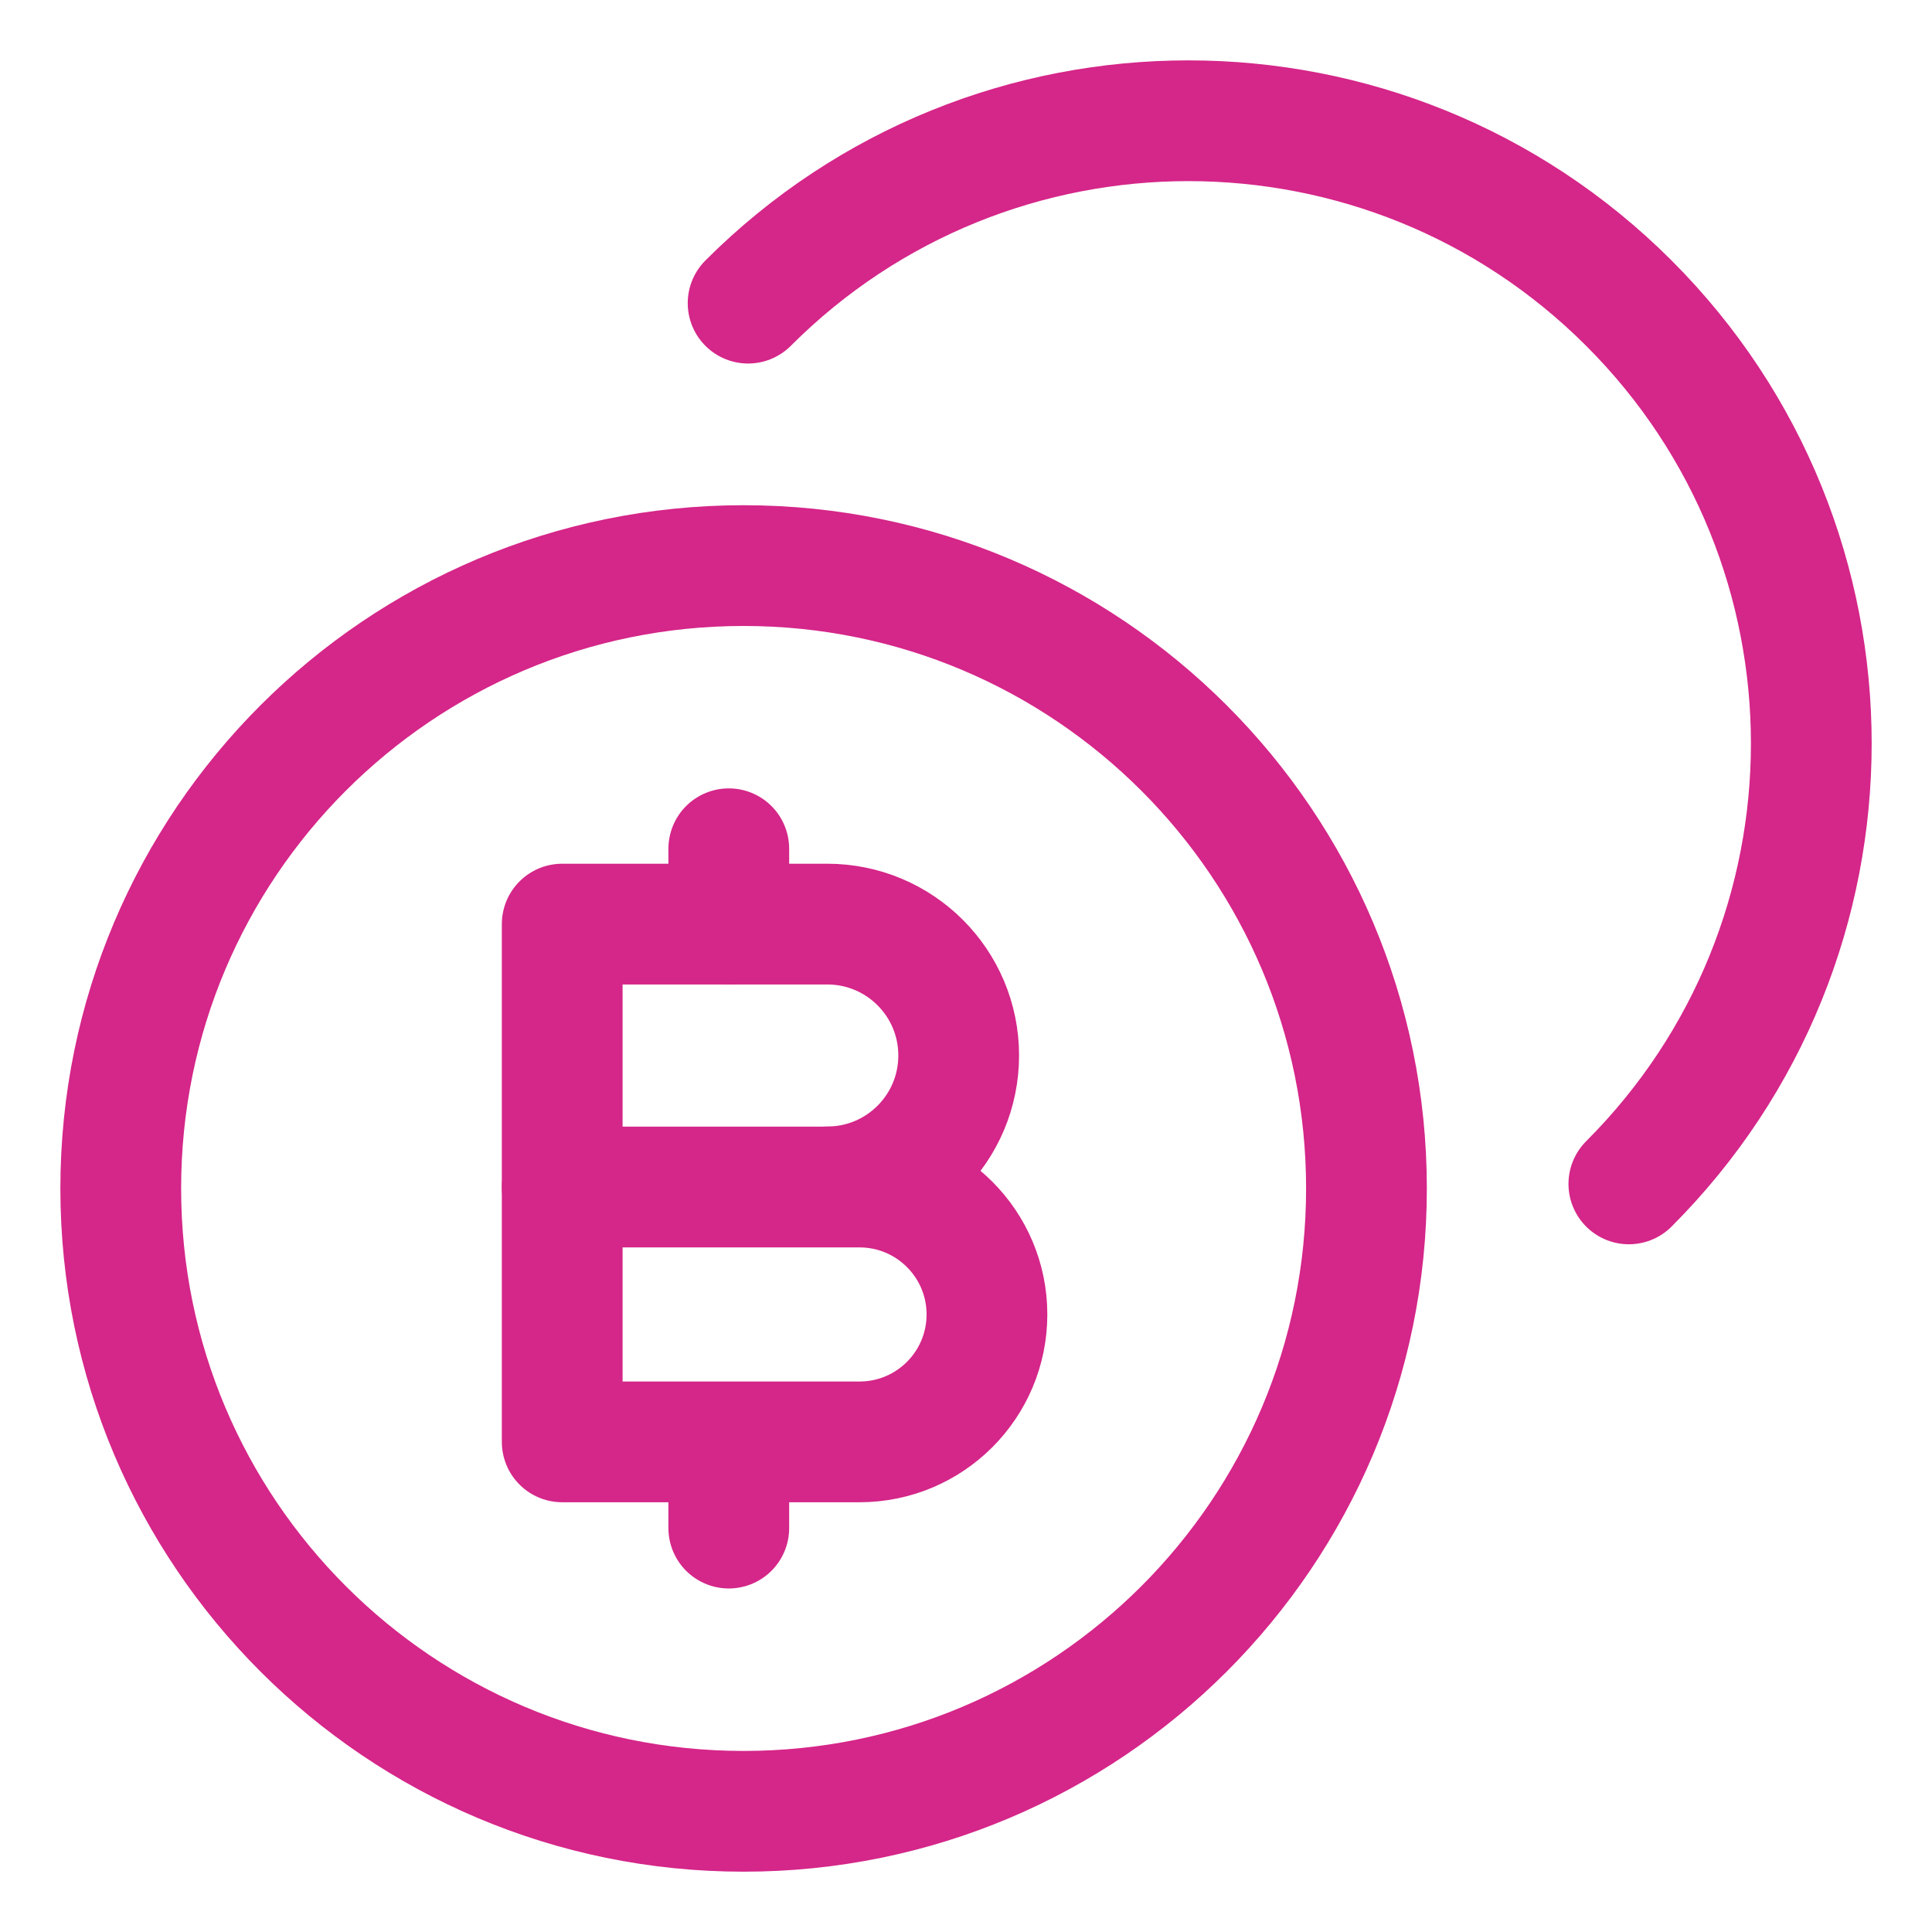
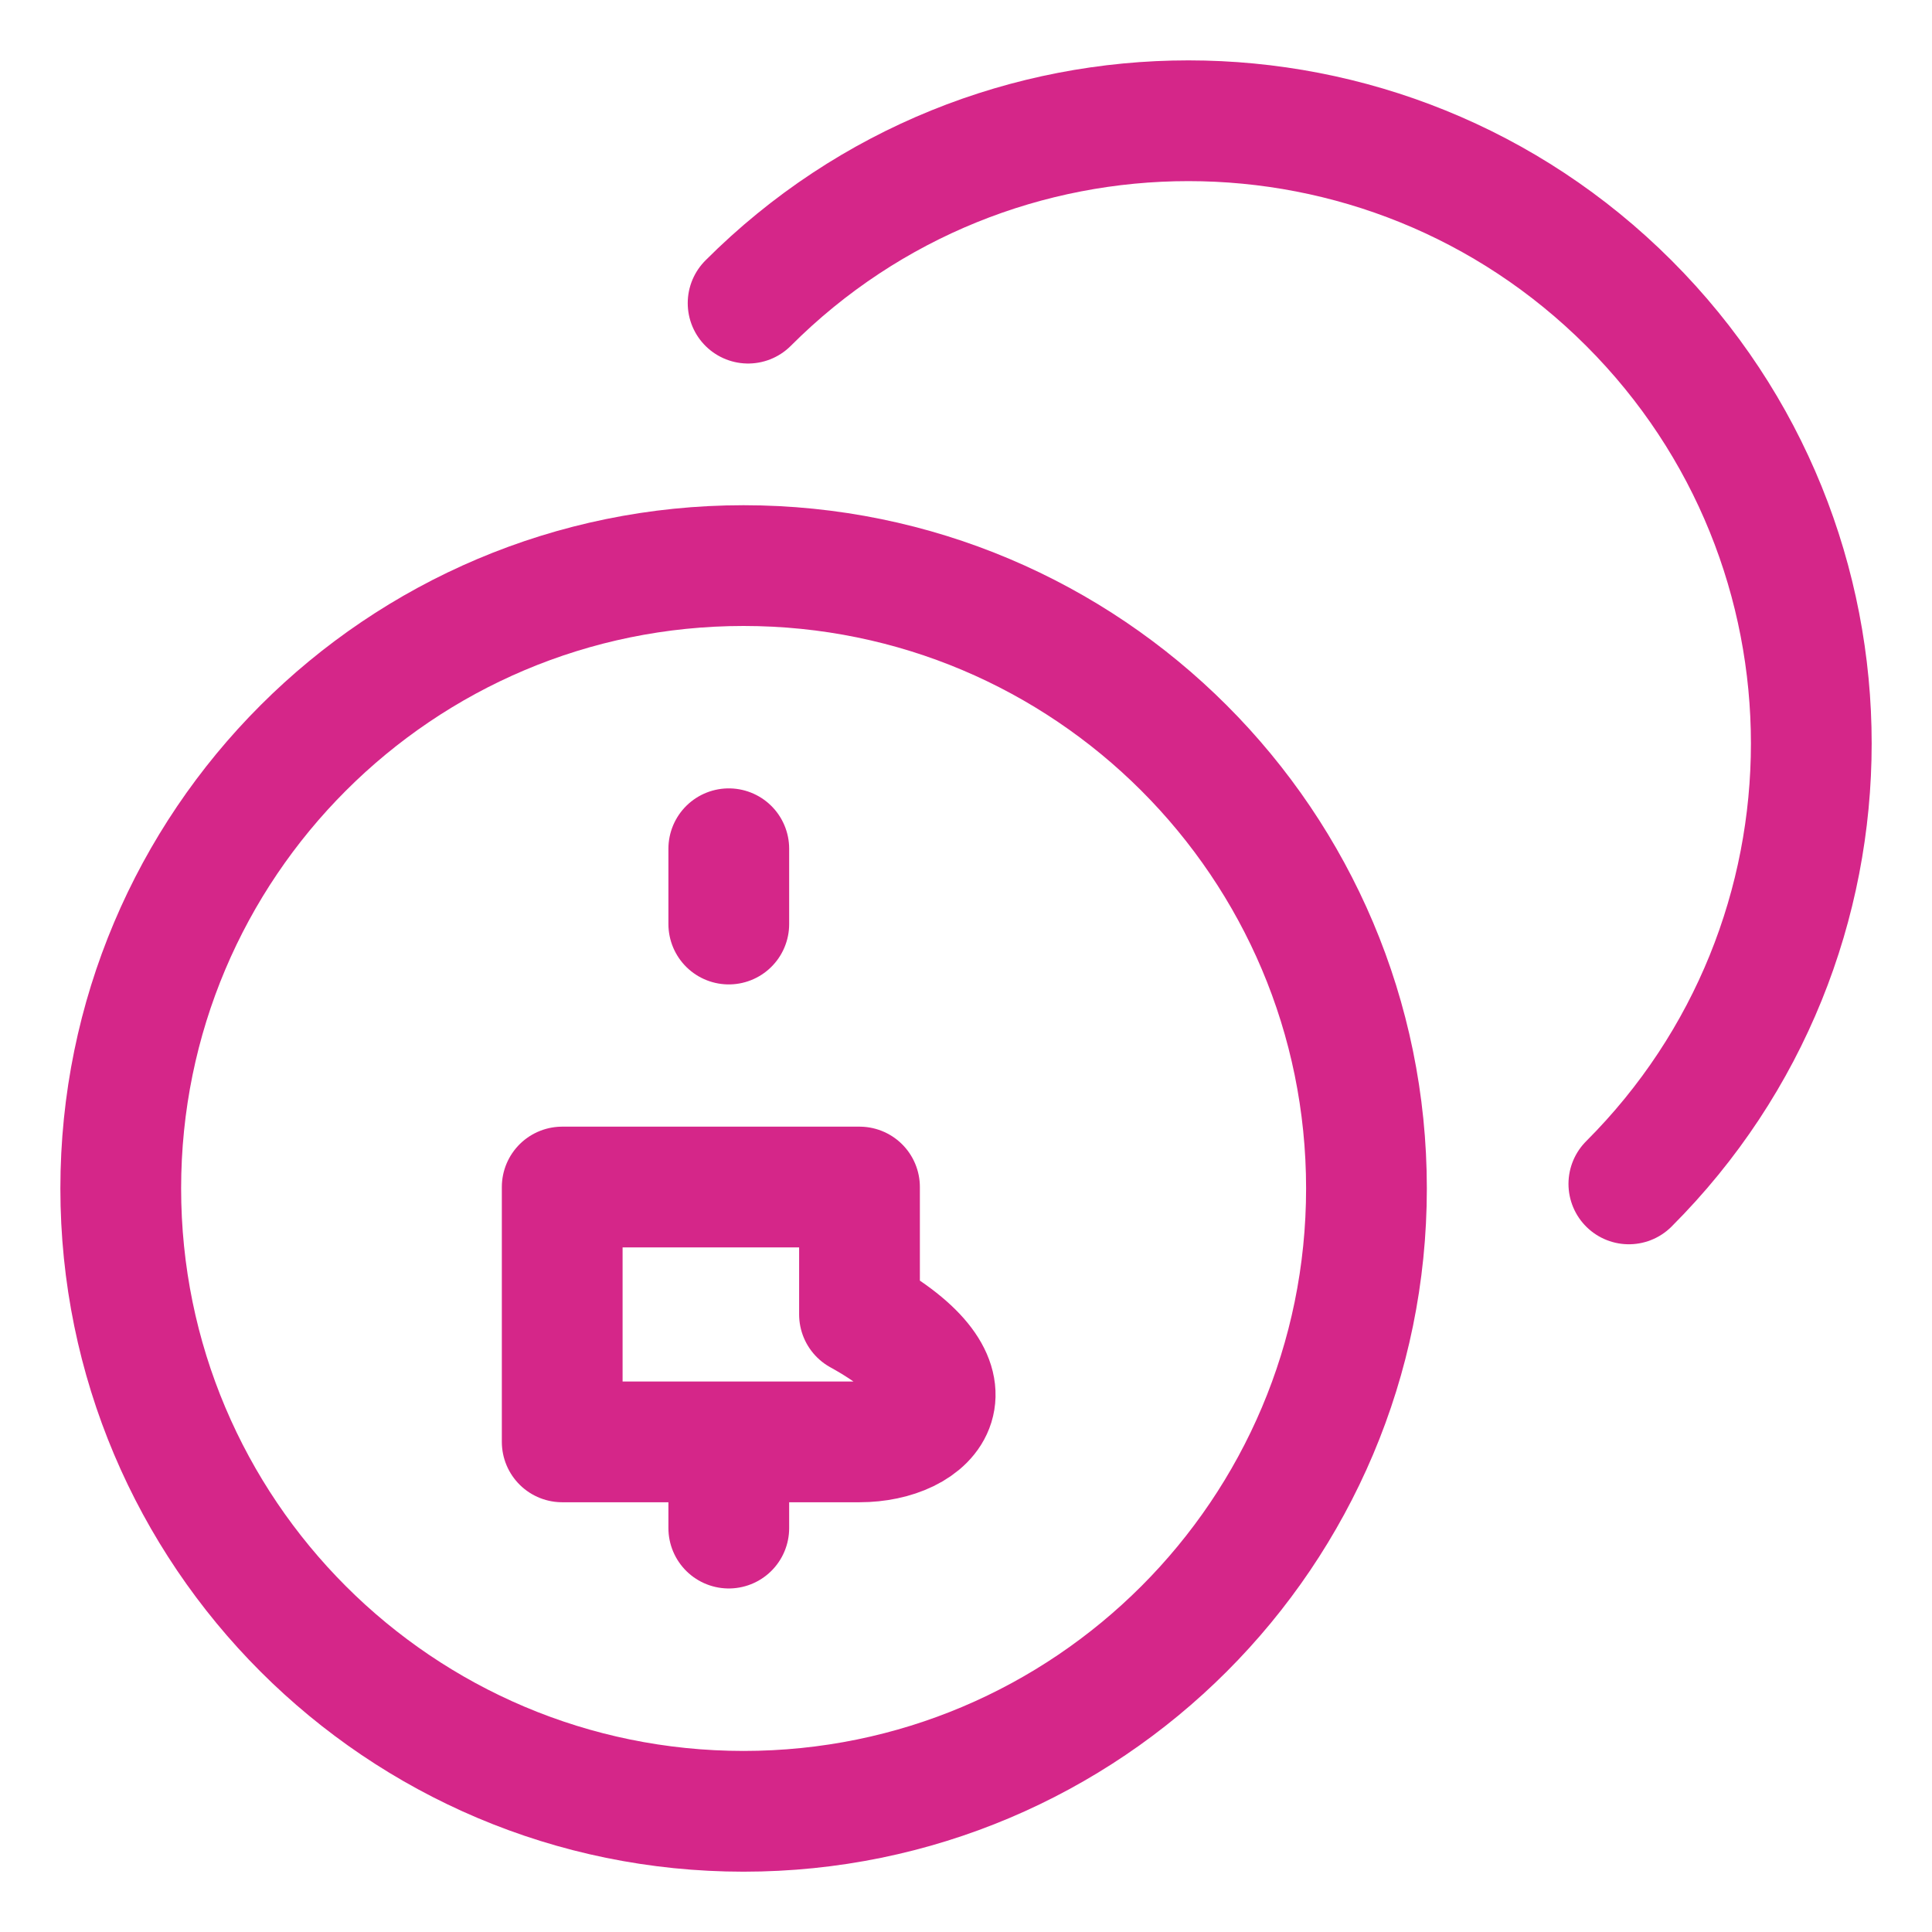
<svg xmlns="http://www.w3.org/2000/svg" width="32" height="32" viewBox="0 0 32 32" fill="none">
  <path d="M12.391 5.021C16.418 0.992 22.95 0.994 26.979 5.021C31.008 9.048 31.008 15.58 26.979 19.609" stroke="#D52689" stroke-width="2" stroke-linecap="round" stroke-linejoin="round" />
  <path d="M22.633 19.684C22.633 25.382 18.014 30.001 12.316 30.001C6.618 30.001 2 25.382 2 19.684C2 13.986 6.618 9.368 12.316 9.368C18.014 9.368 22.633 13.986 22.633 19.684" stroke="#D52689" stroke-width="2" stroke-linecap="round" stroke-linejoin="round" />
-   <path fill-rule="evenodd" clip-rule="evenodd" d="M14.237 23.882H9.312V19.661H14.236C15.401 19.661 16.347 20.606 16.347 21.771V21.771C16.347 22.937 15.402 23.882 14.237 23.882Z" stroke="#D52689" stroke-width="2" stroke-linecap="round" stroke-linejoin="round" />
-   <path d="M9.312 19.66V15.306H13.702C14.905 15.306 15.879 16.28 15.879 17.482V17.482C15.879 18.685 14.905 19.659 13.702 19.659" stroke="#D52689" stroke-width="2" stroke-linecap="round" stroke-linejoin="round" />
+   <path fill-rule="evenodd" clip-rule="evenodd" d="M14.237 23.882H9.312V19.661H14.236V21.771C16.347 22.937 15.402 23.882 14.237 23.882Z" stroke="#D52689" stroke-width="2" stroke-linecap="round" stroke-linejoin="round" />
  <path d="M12.071 14.058V15.305" stroke="#D52689" stroke-width="2" stroke-linecap="round" stroke-linejoin="round" />
  <path d="M12.071 25.31V23.904" stroke="#D52689" stroke-width="2" stroke-linecap="round" stroke-linejoin="round" />
</svg>